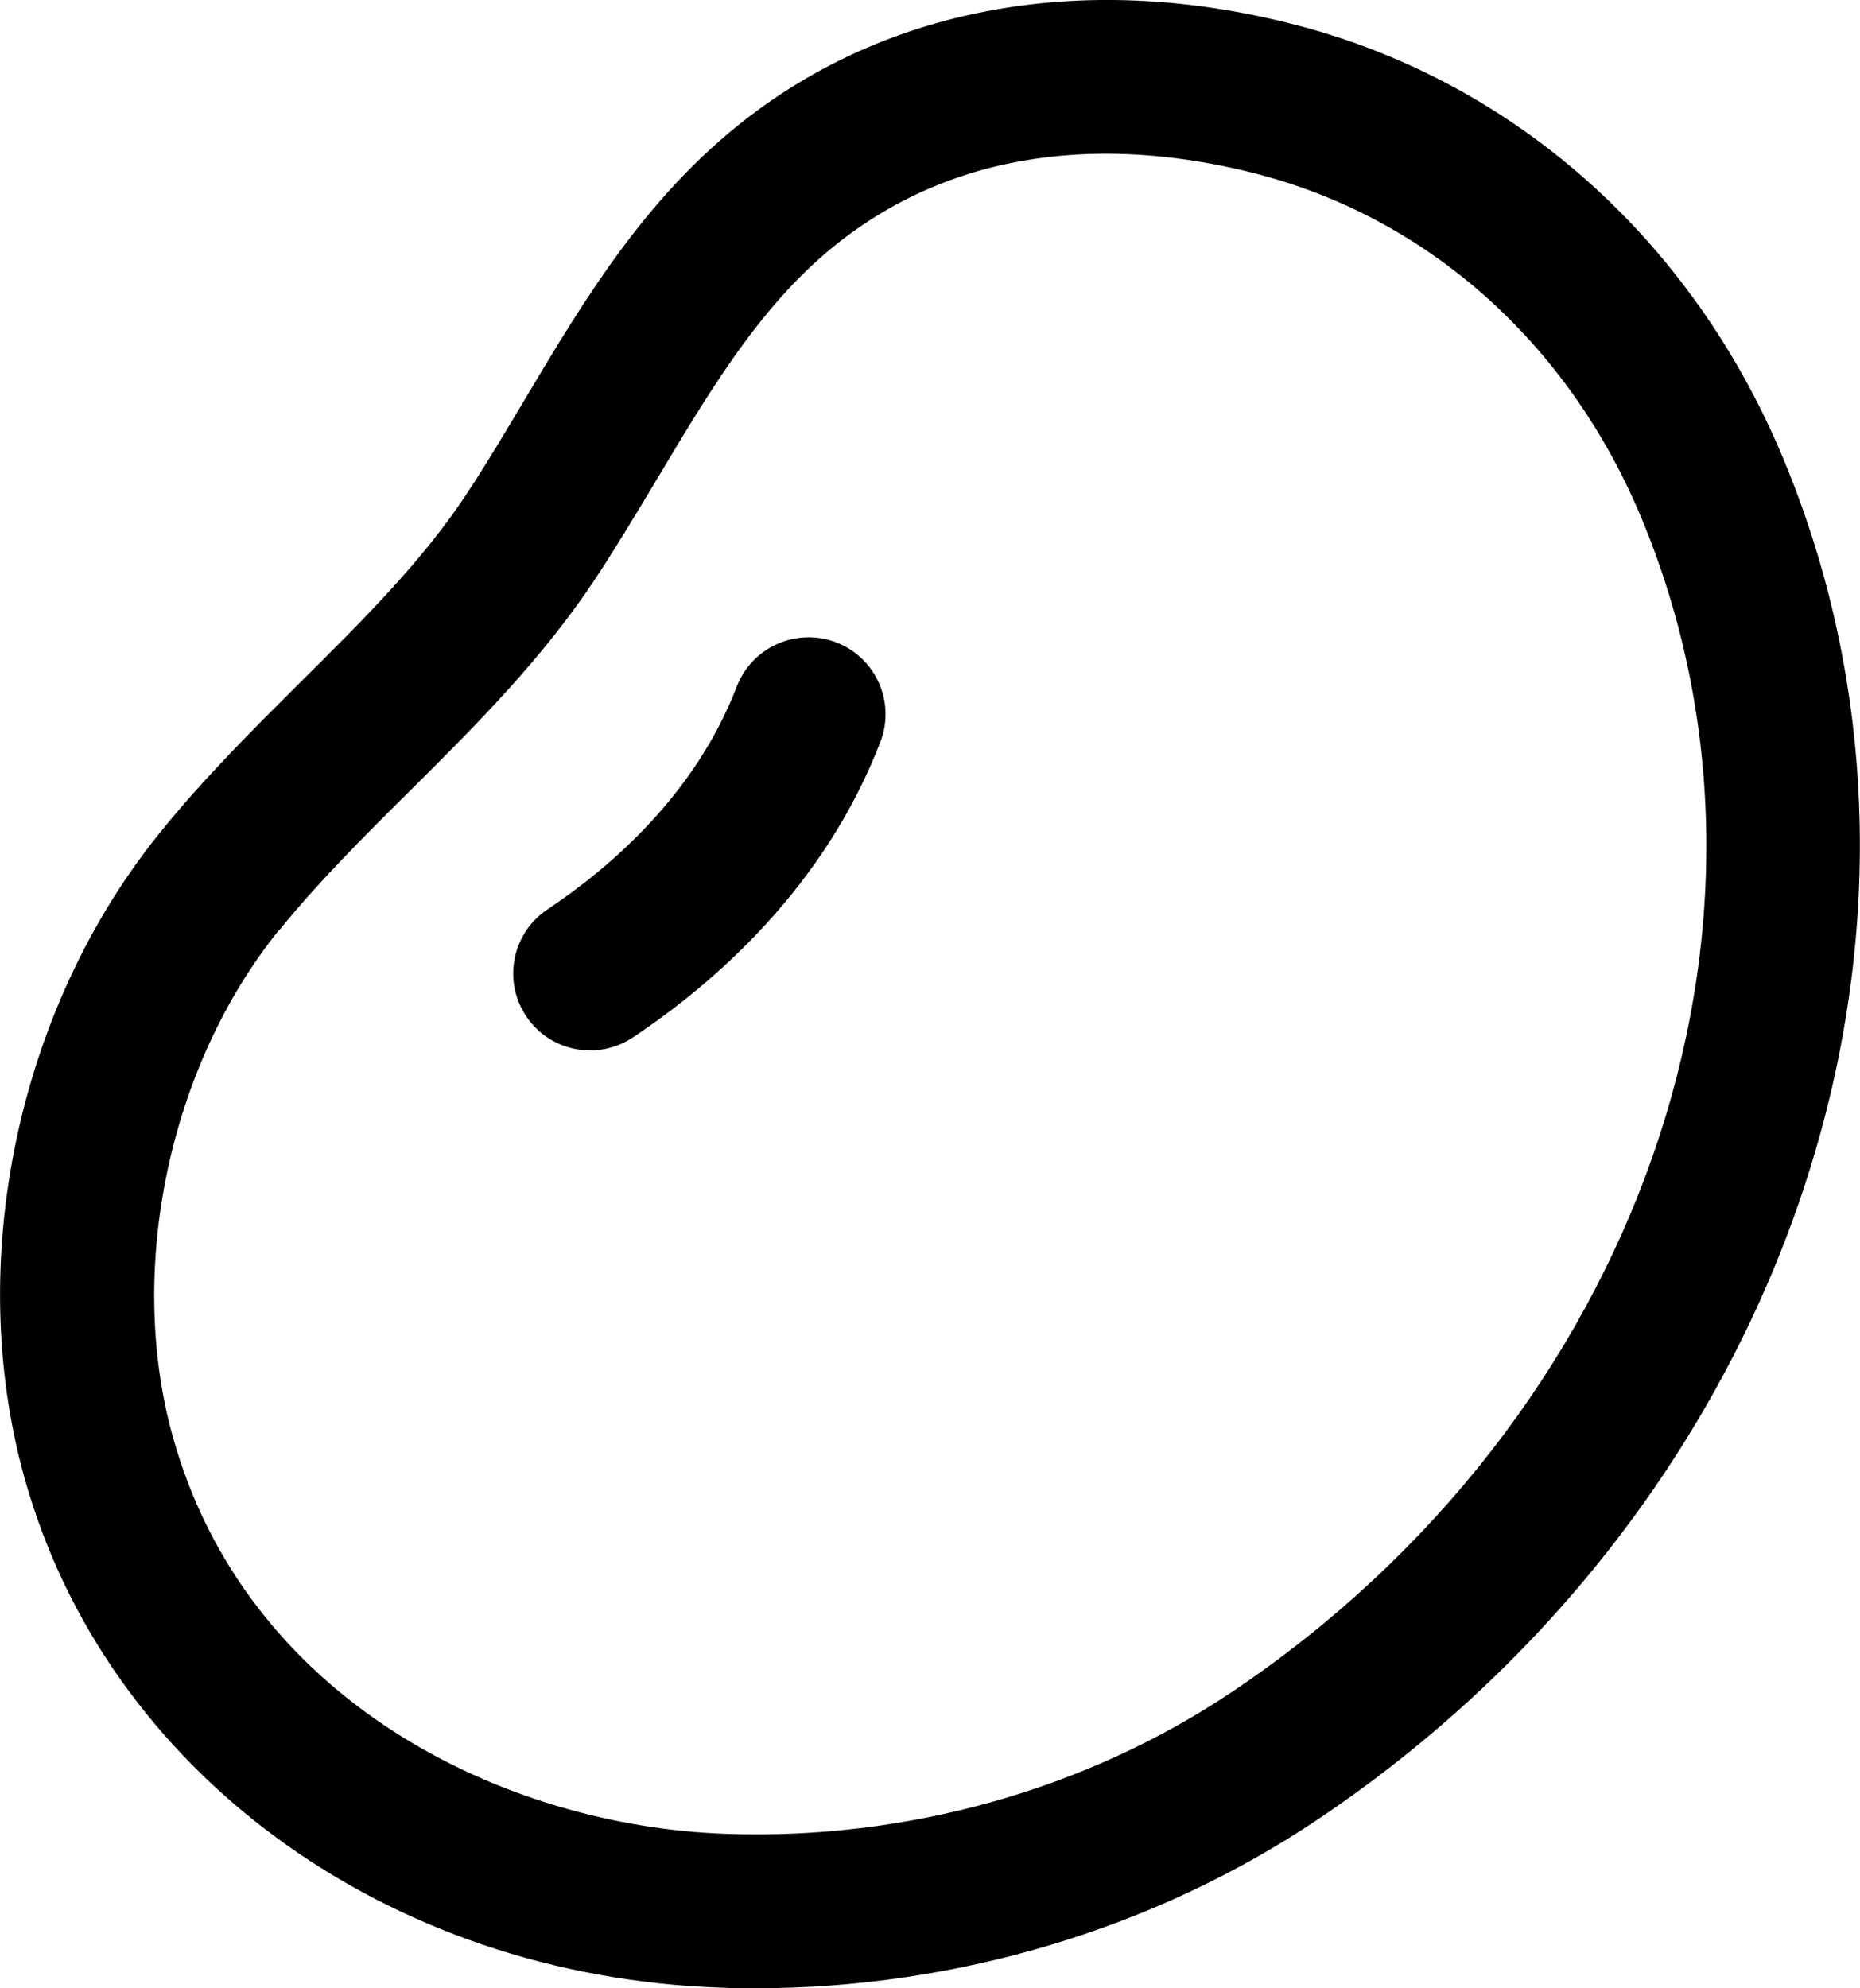
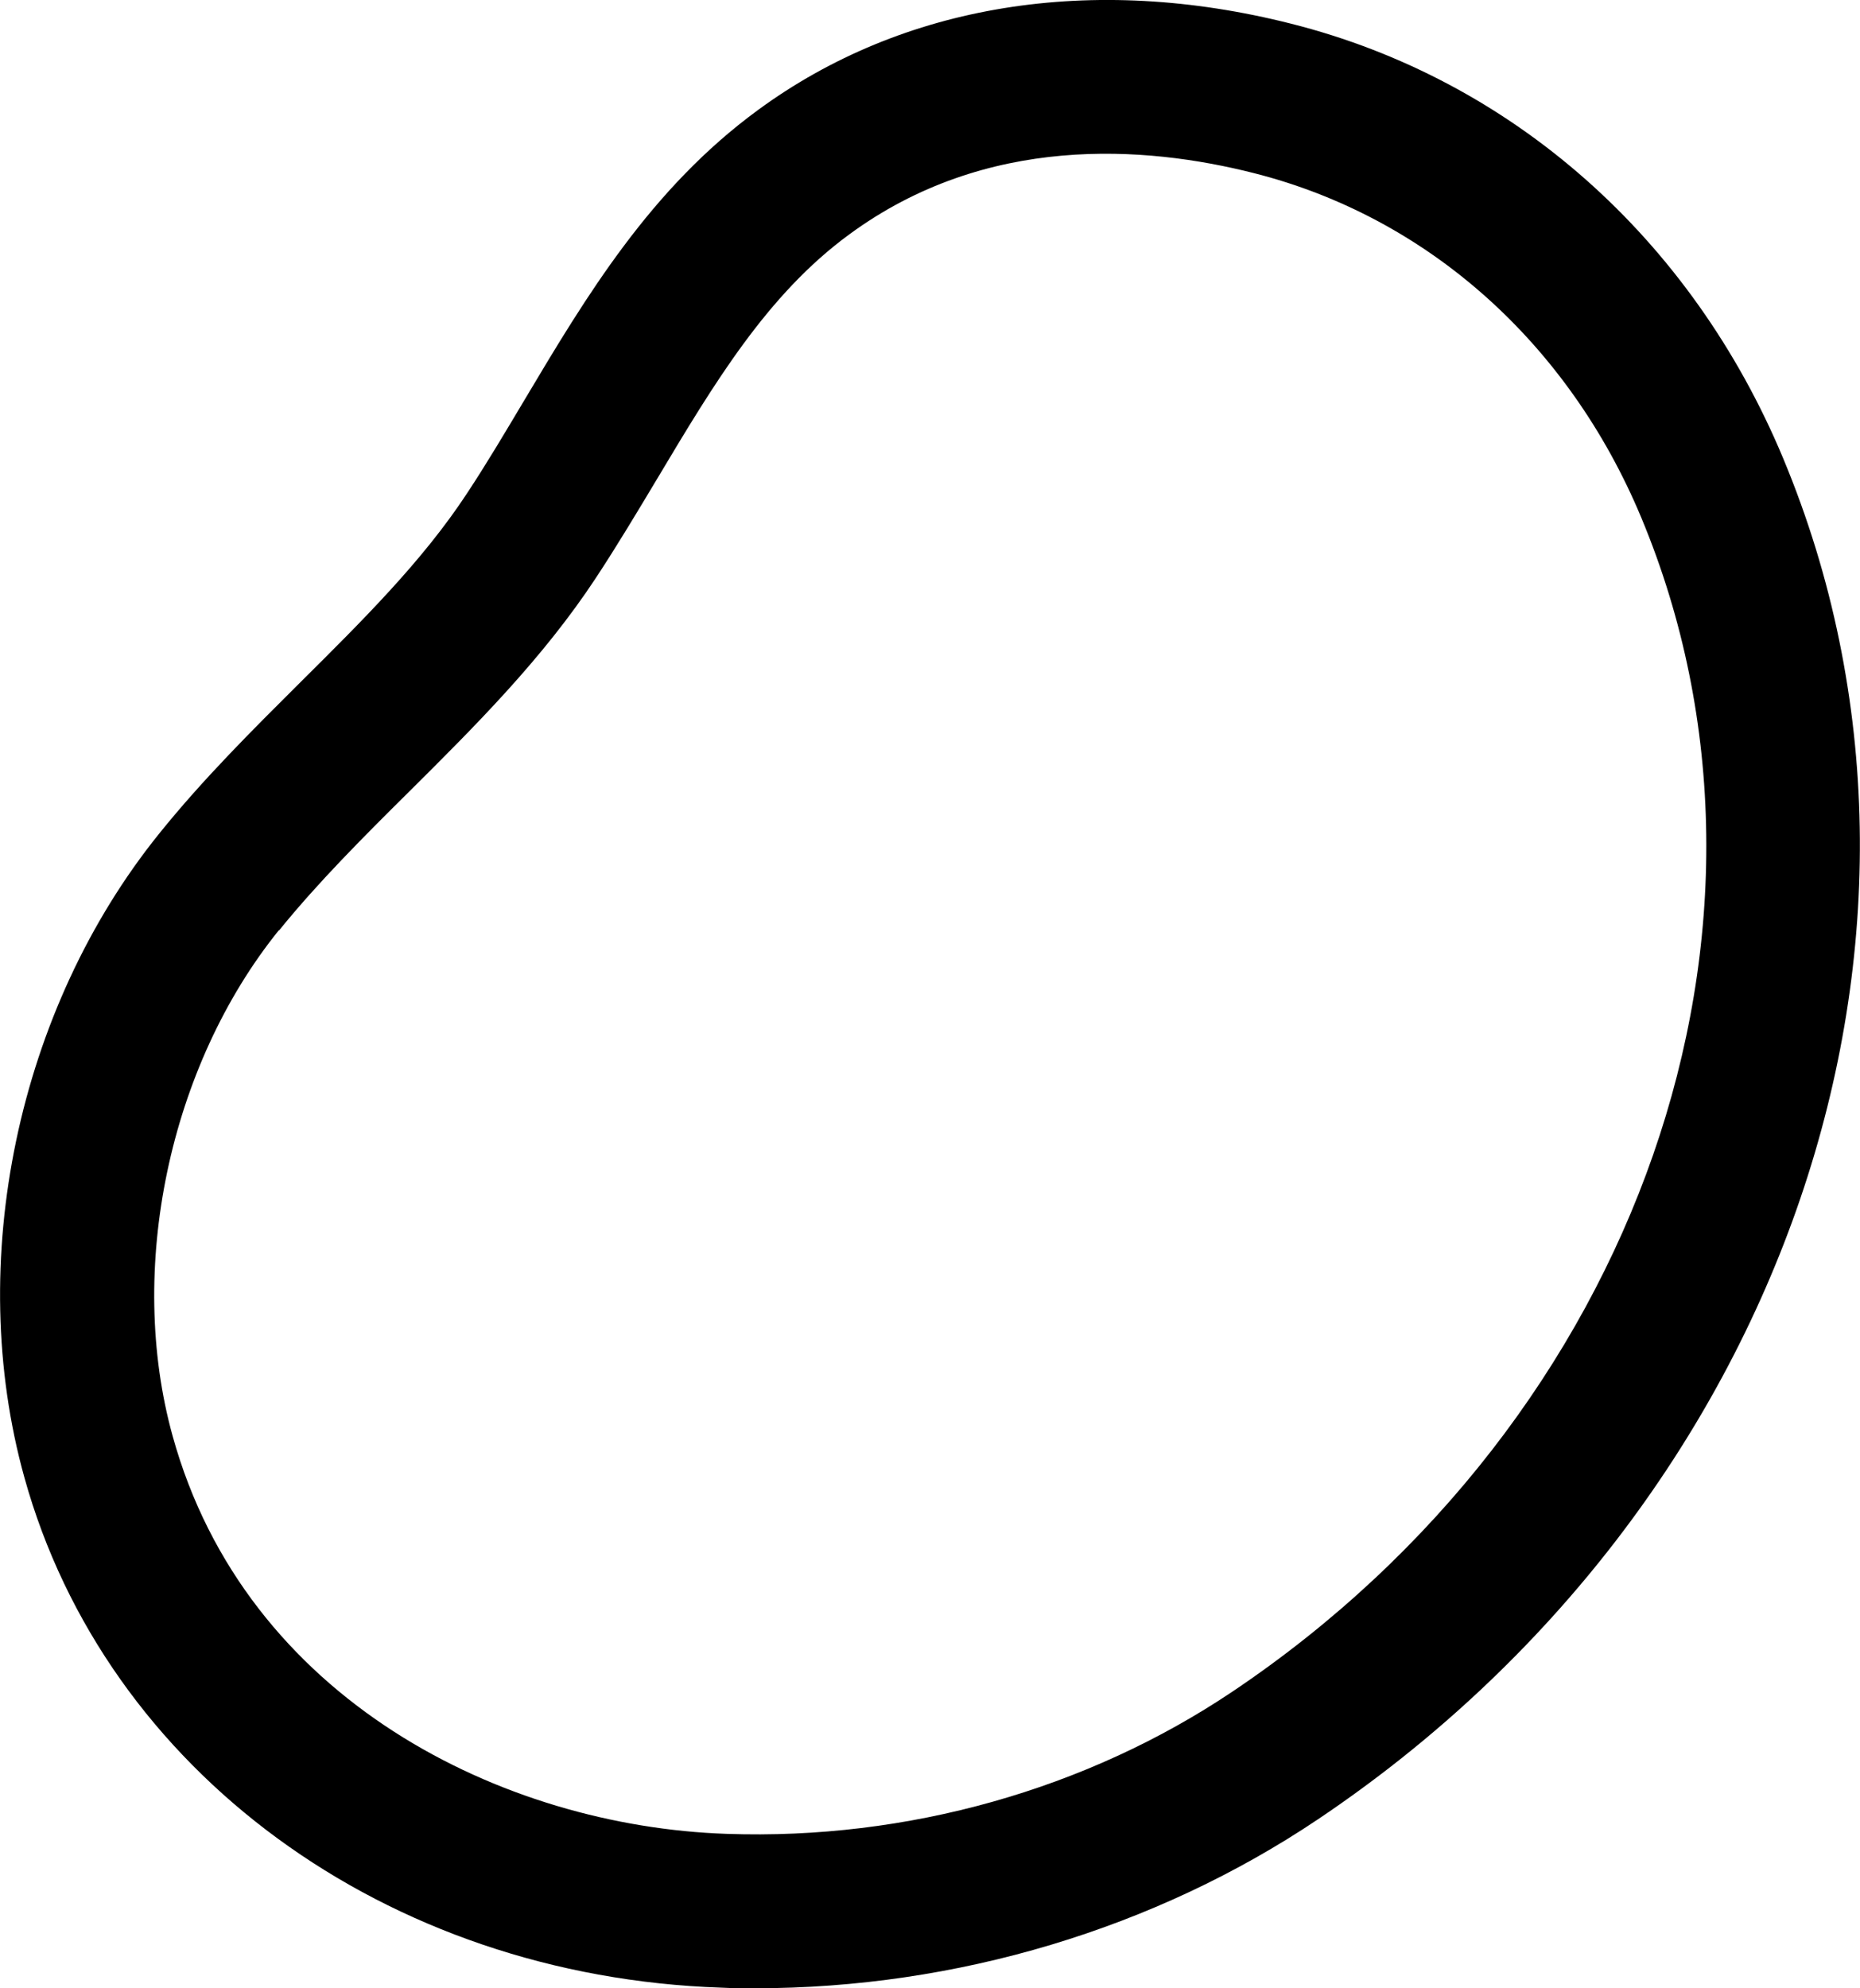
<svg xmlns="http://www.w3.org/2000/svg" id="_レイヤー_2" viewBox="0 0 91.67 97.99">
  <g id="_レイヤー_1-2">
    <path d="m37.23,97.99c-.56,0-1.12,0-1.68-.03-16.52-.55-30.33-10.66-34.35-25.15-2.95-10.61-.34-23.06,6.64-31.72h0c2.18-2.71,4.62-5.13,6.98-7.48,3.09-3.07,6.02-5.98,8.2-9.3.97-1.47,1.87-2.99,2.83-4.6,3.05-5.12,6.21-10.41,11.51-14.29C44.49.19,53.82-1.32,63.64,1.17c10.88,2.75,19.71,10.56,24.24,21.41,9.76,23.4.12,51.61-22.92,67.08-8.04,5.4-17.83,8.33-27.74,8.33ZM13.74,45.85c-5.41,6.71-7.51,16.72-5.23,24.93,3.61,13.03,16.31,19.23,27.3,19.6,8.9.31,17.75-2.19,24.93-7.01,20.05-13.46,28.52-37.79,20.15-57.86-3.6-8.63-10.56-14.82-19.1-16.98-5.36-1.36-13.18-1.94-19.93,3.02-4.06,2.97-6.69,7.39-9.48,12.06-.96,1.6-1.95,3.26-3.01,4.87-2.62,3.98-5.96,7.31-9.19,10.52-2.32,2.3-4.5,4.48-6.43,6.86h0Z" />
-     <path d="m29.09,51.77c-1.23,0-2.43-.59-3.16-1.69-1.16-1.74-.69-4.1,1.05-5.26,3.13-2.09,7.3-5.69,9.33-10.98.75-1.95,2.95-2.93,4.9-2.18,1.96.75,2.93,2.95,2.18,4.9-2.75,7.15-8.15,11.87-12.2,14.57-.65.43-1.38.64-2.1.64Z" />
  </g>
</svg>